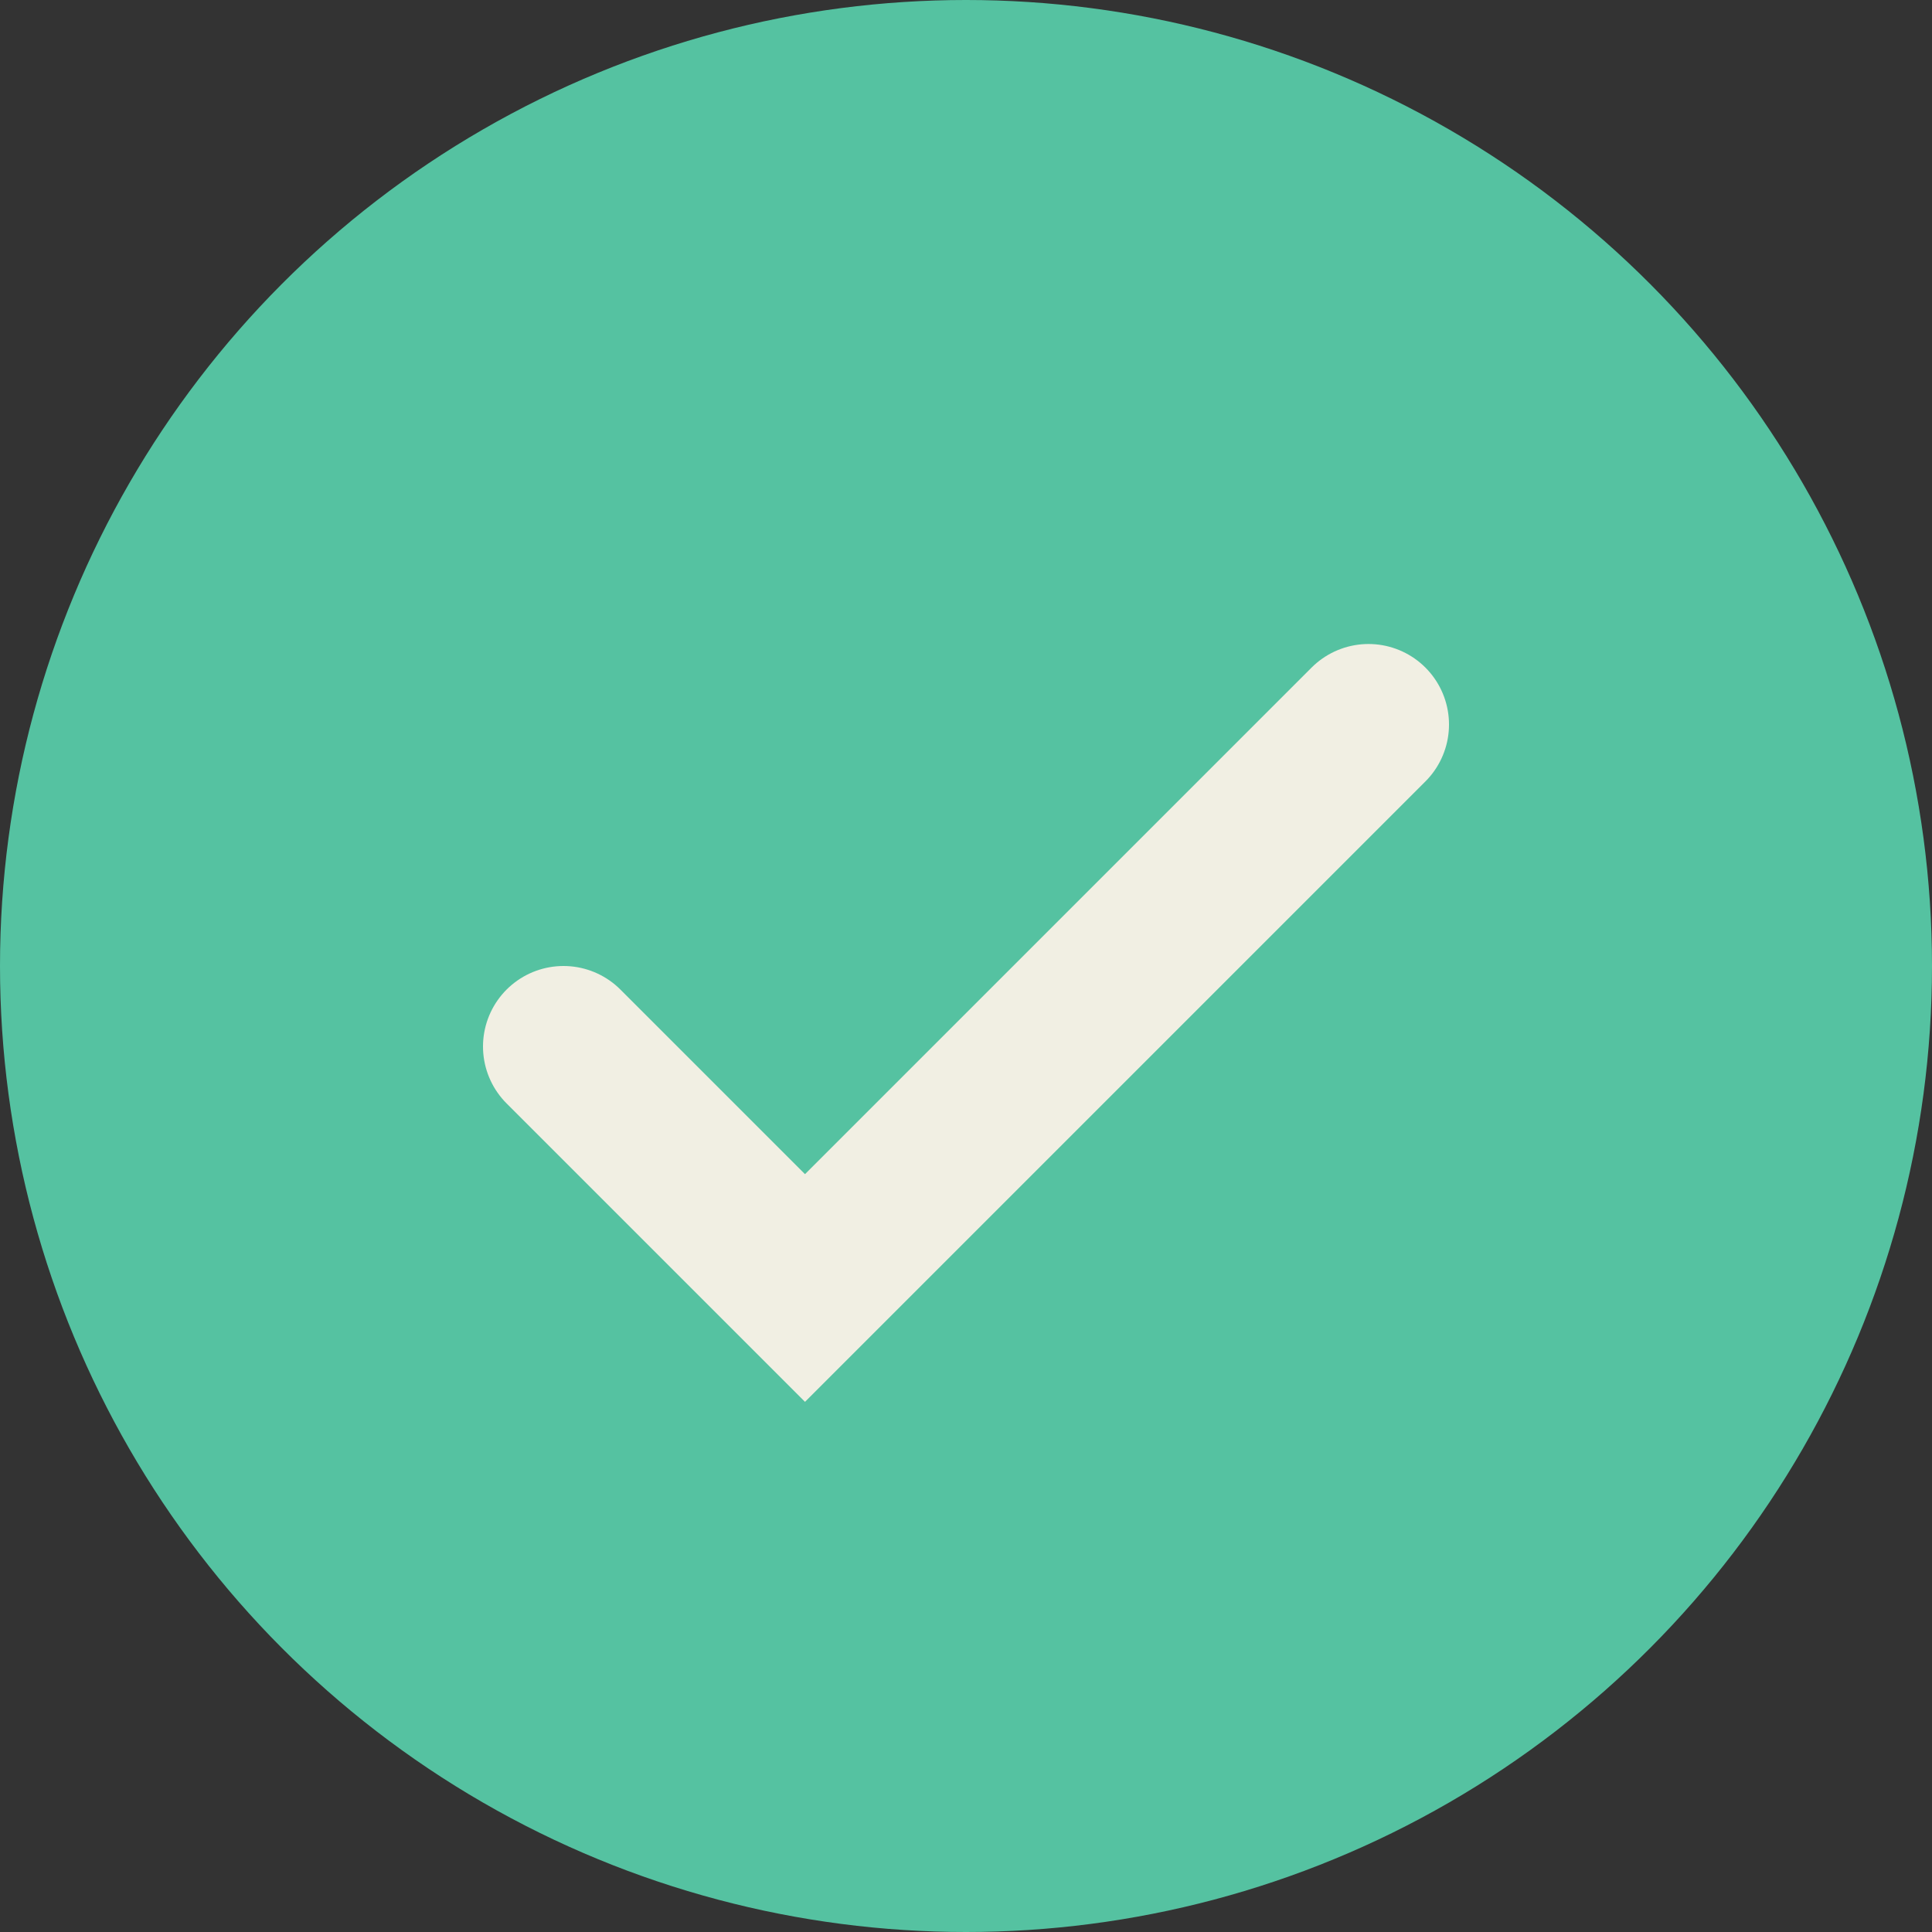
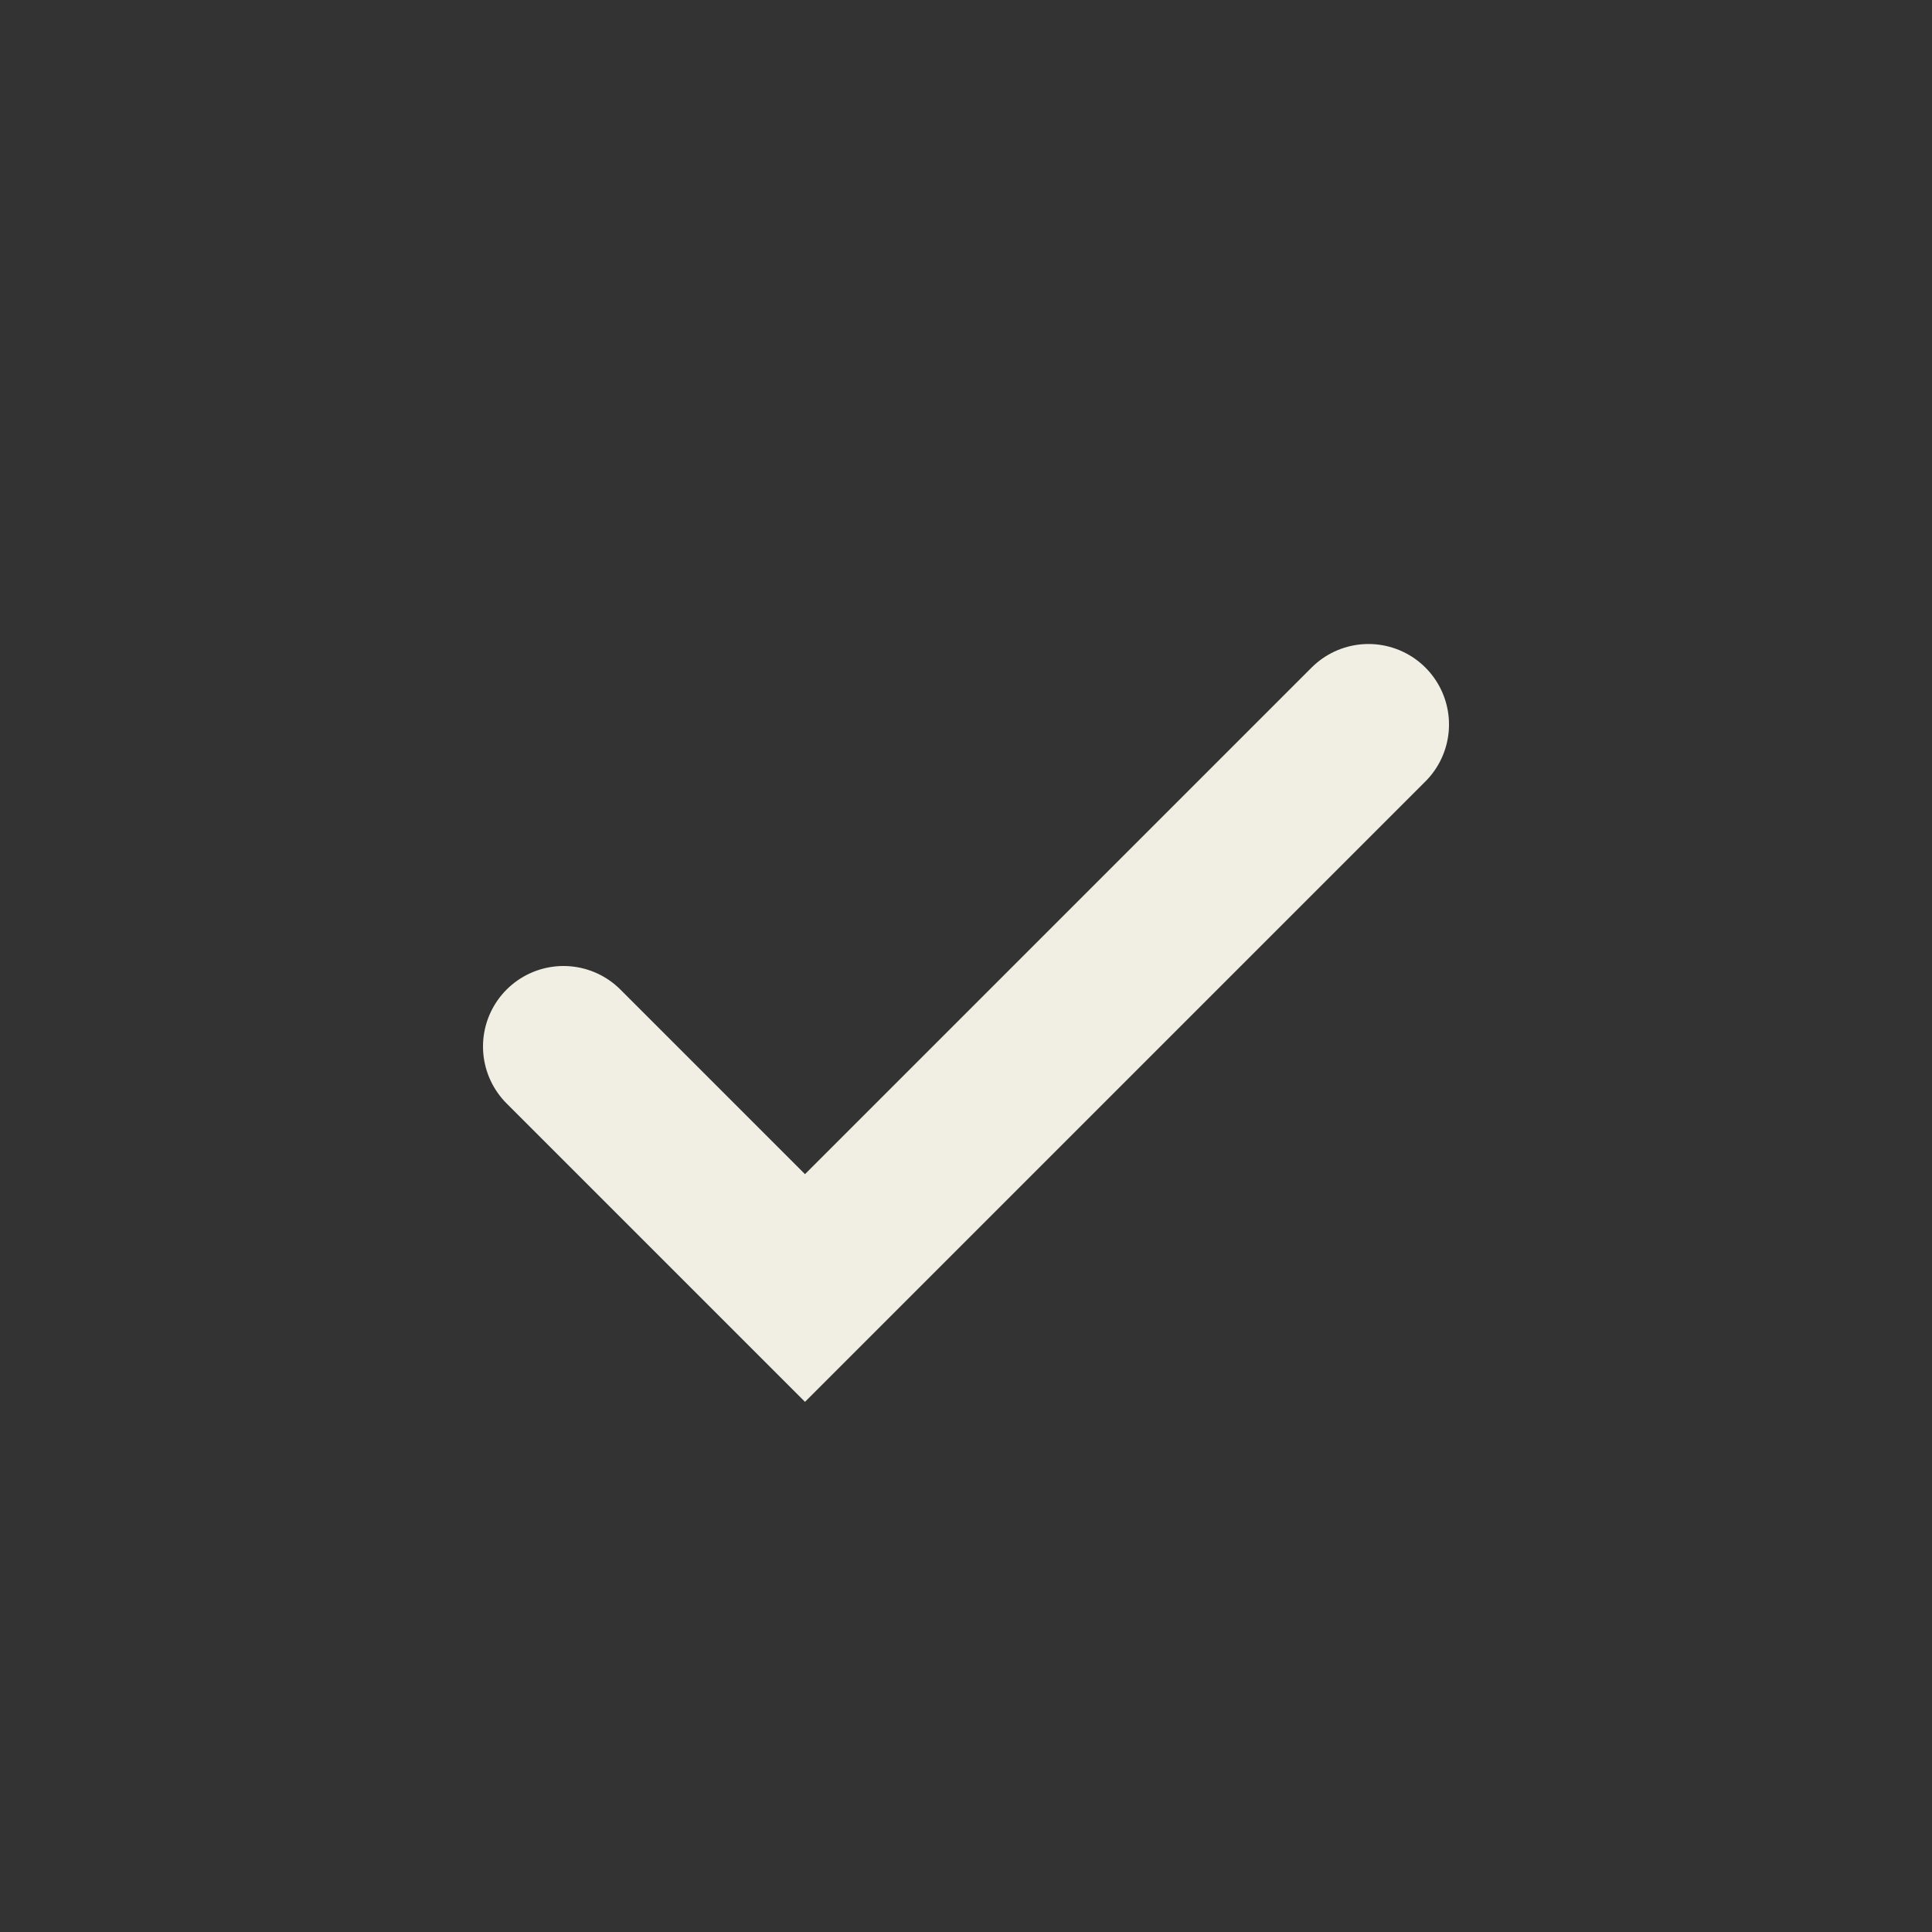
<svg xmlns="http://www.w3.org/2000/svg" width="24" height="24" viewBox="0 0 24 24">
  <rect x="0" y="0" width="24" height="24" fill="#333333" stroke="none" />
-   <circle cx="12" cy="12" r="12" fill="#55C2A1" />
  <path d="M7 13l3 3 7-7" fill="none" stroke="#F1EFE3" stroke-width="2" stroke-linecap="round" />
</svg>